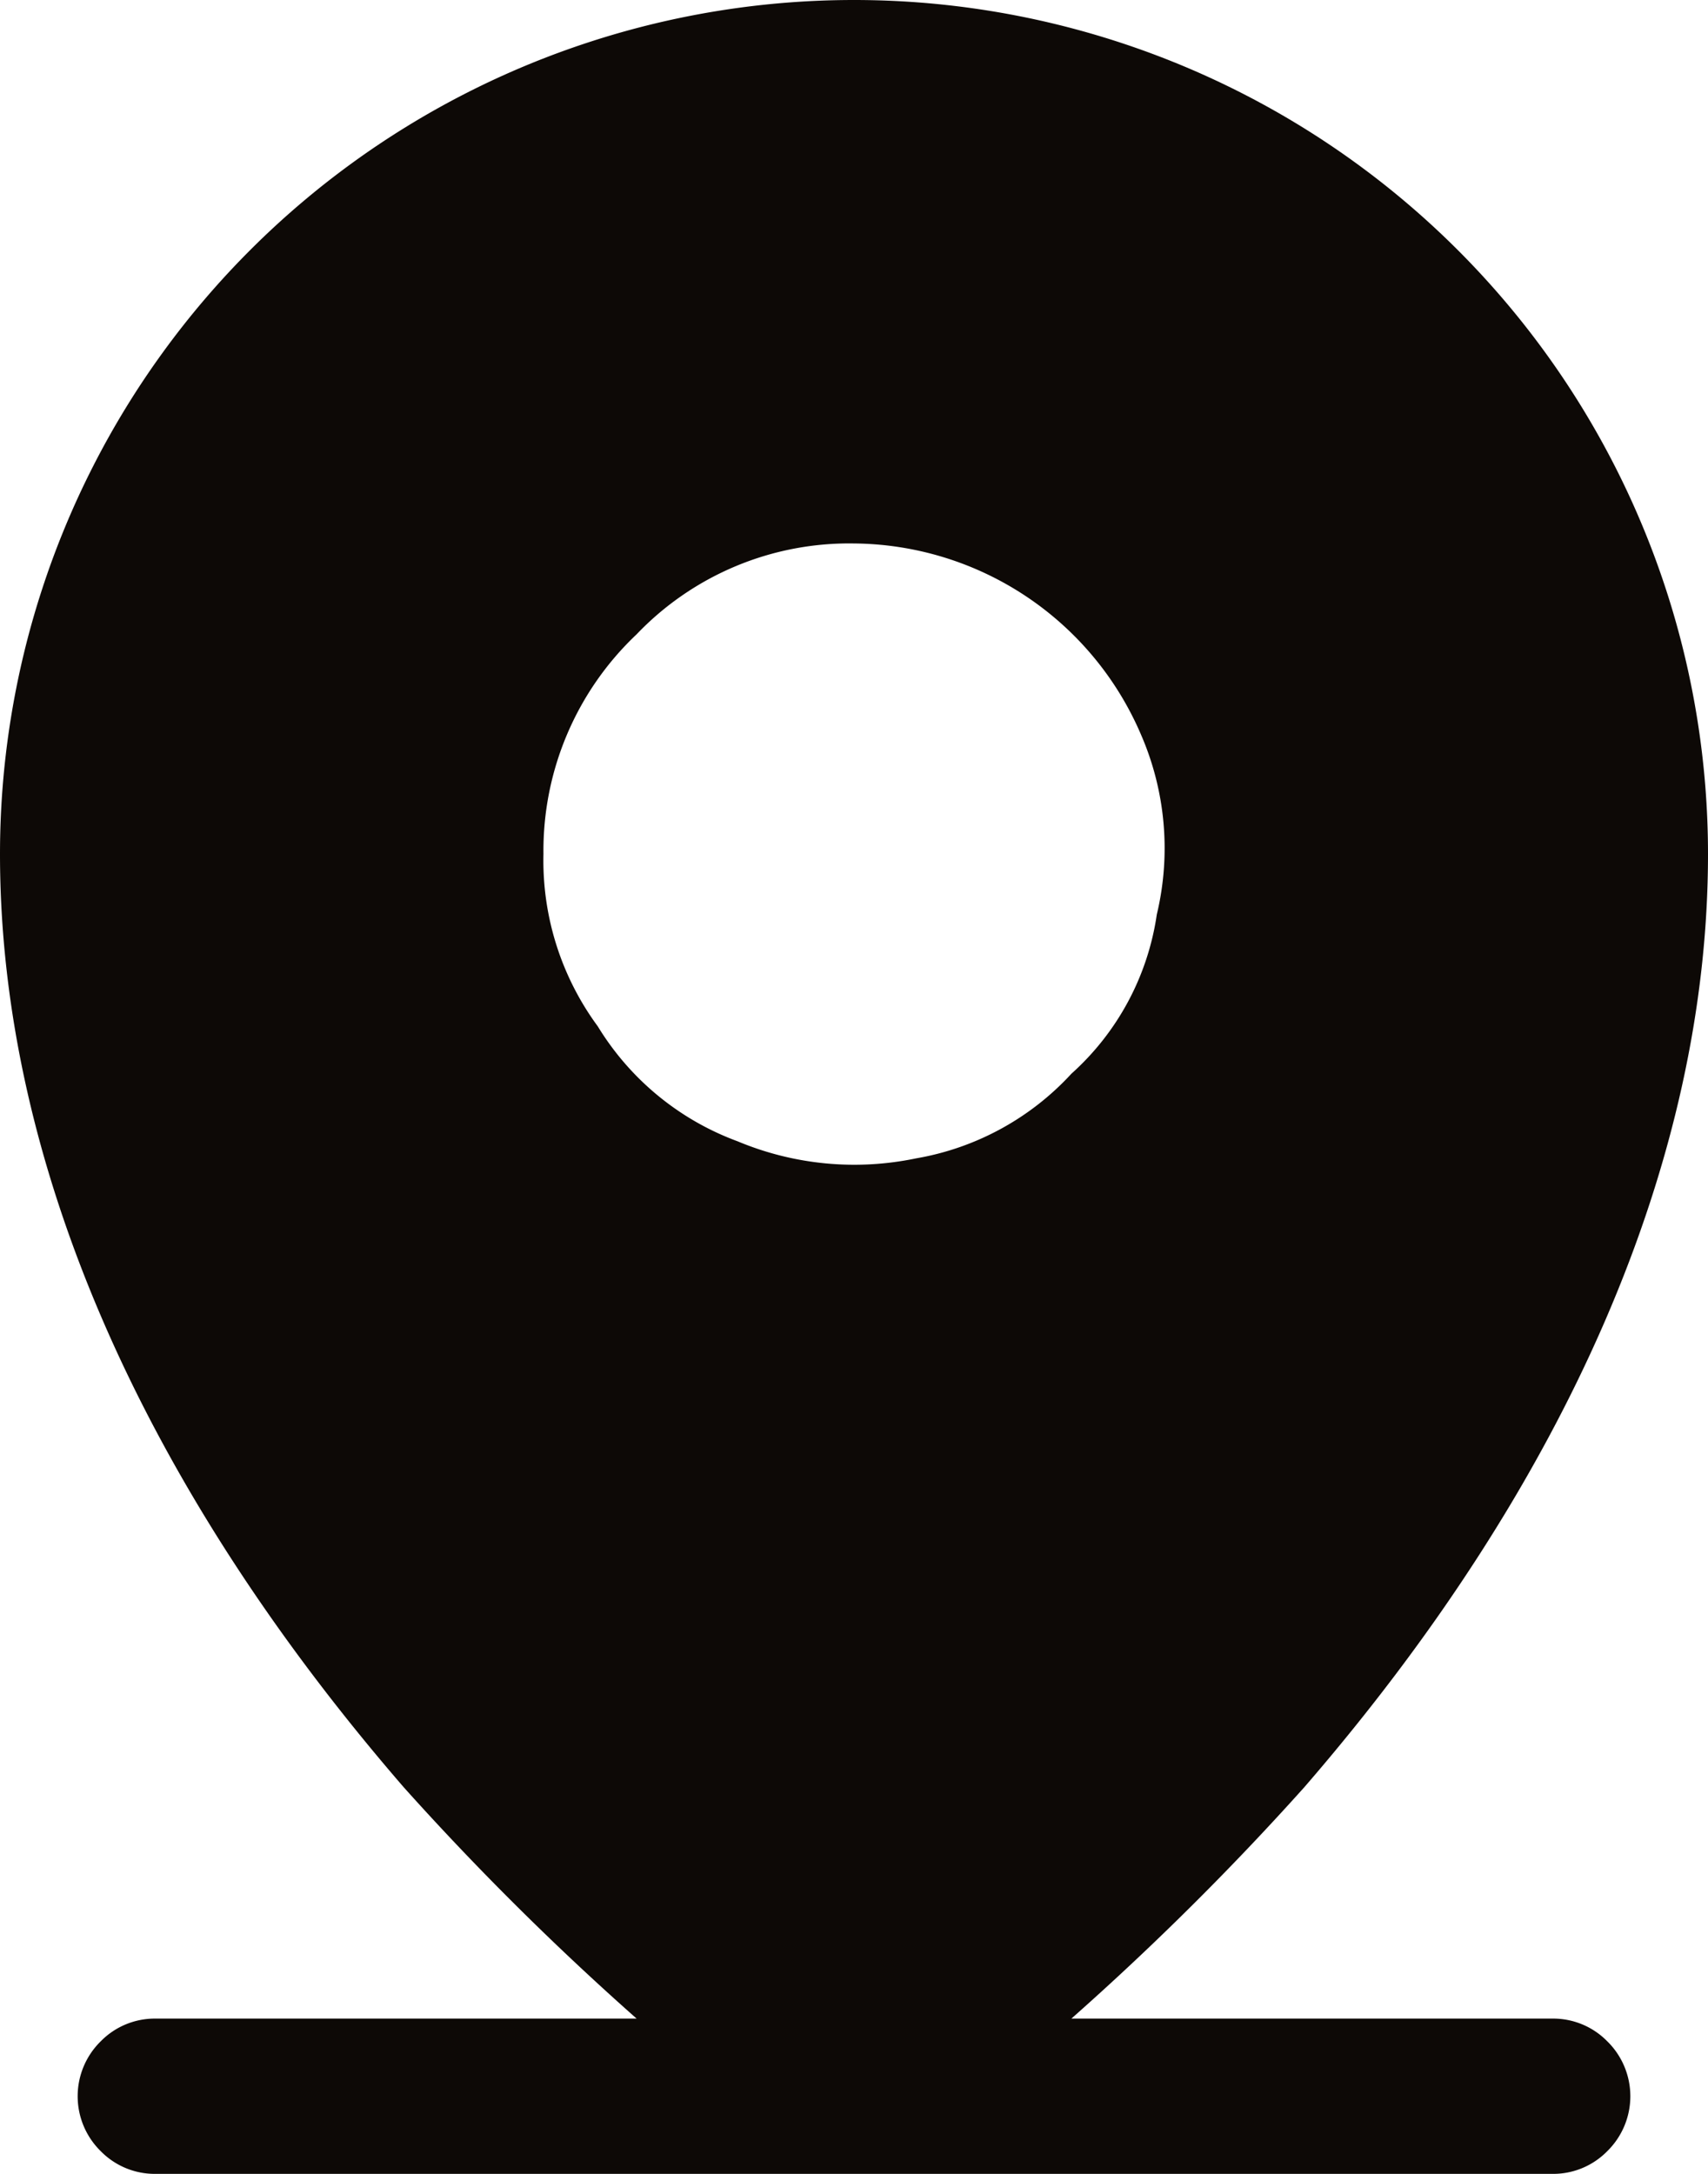
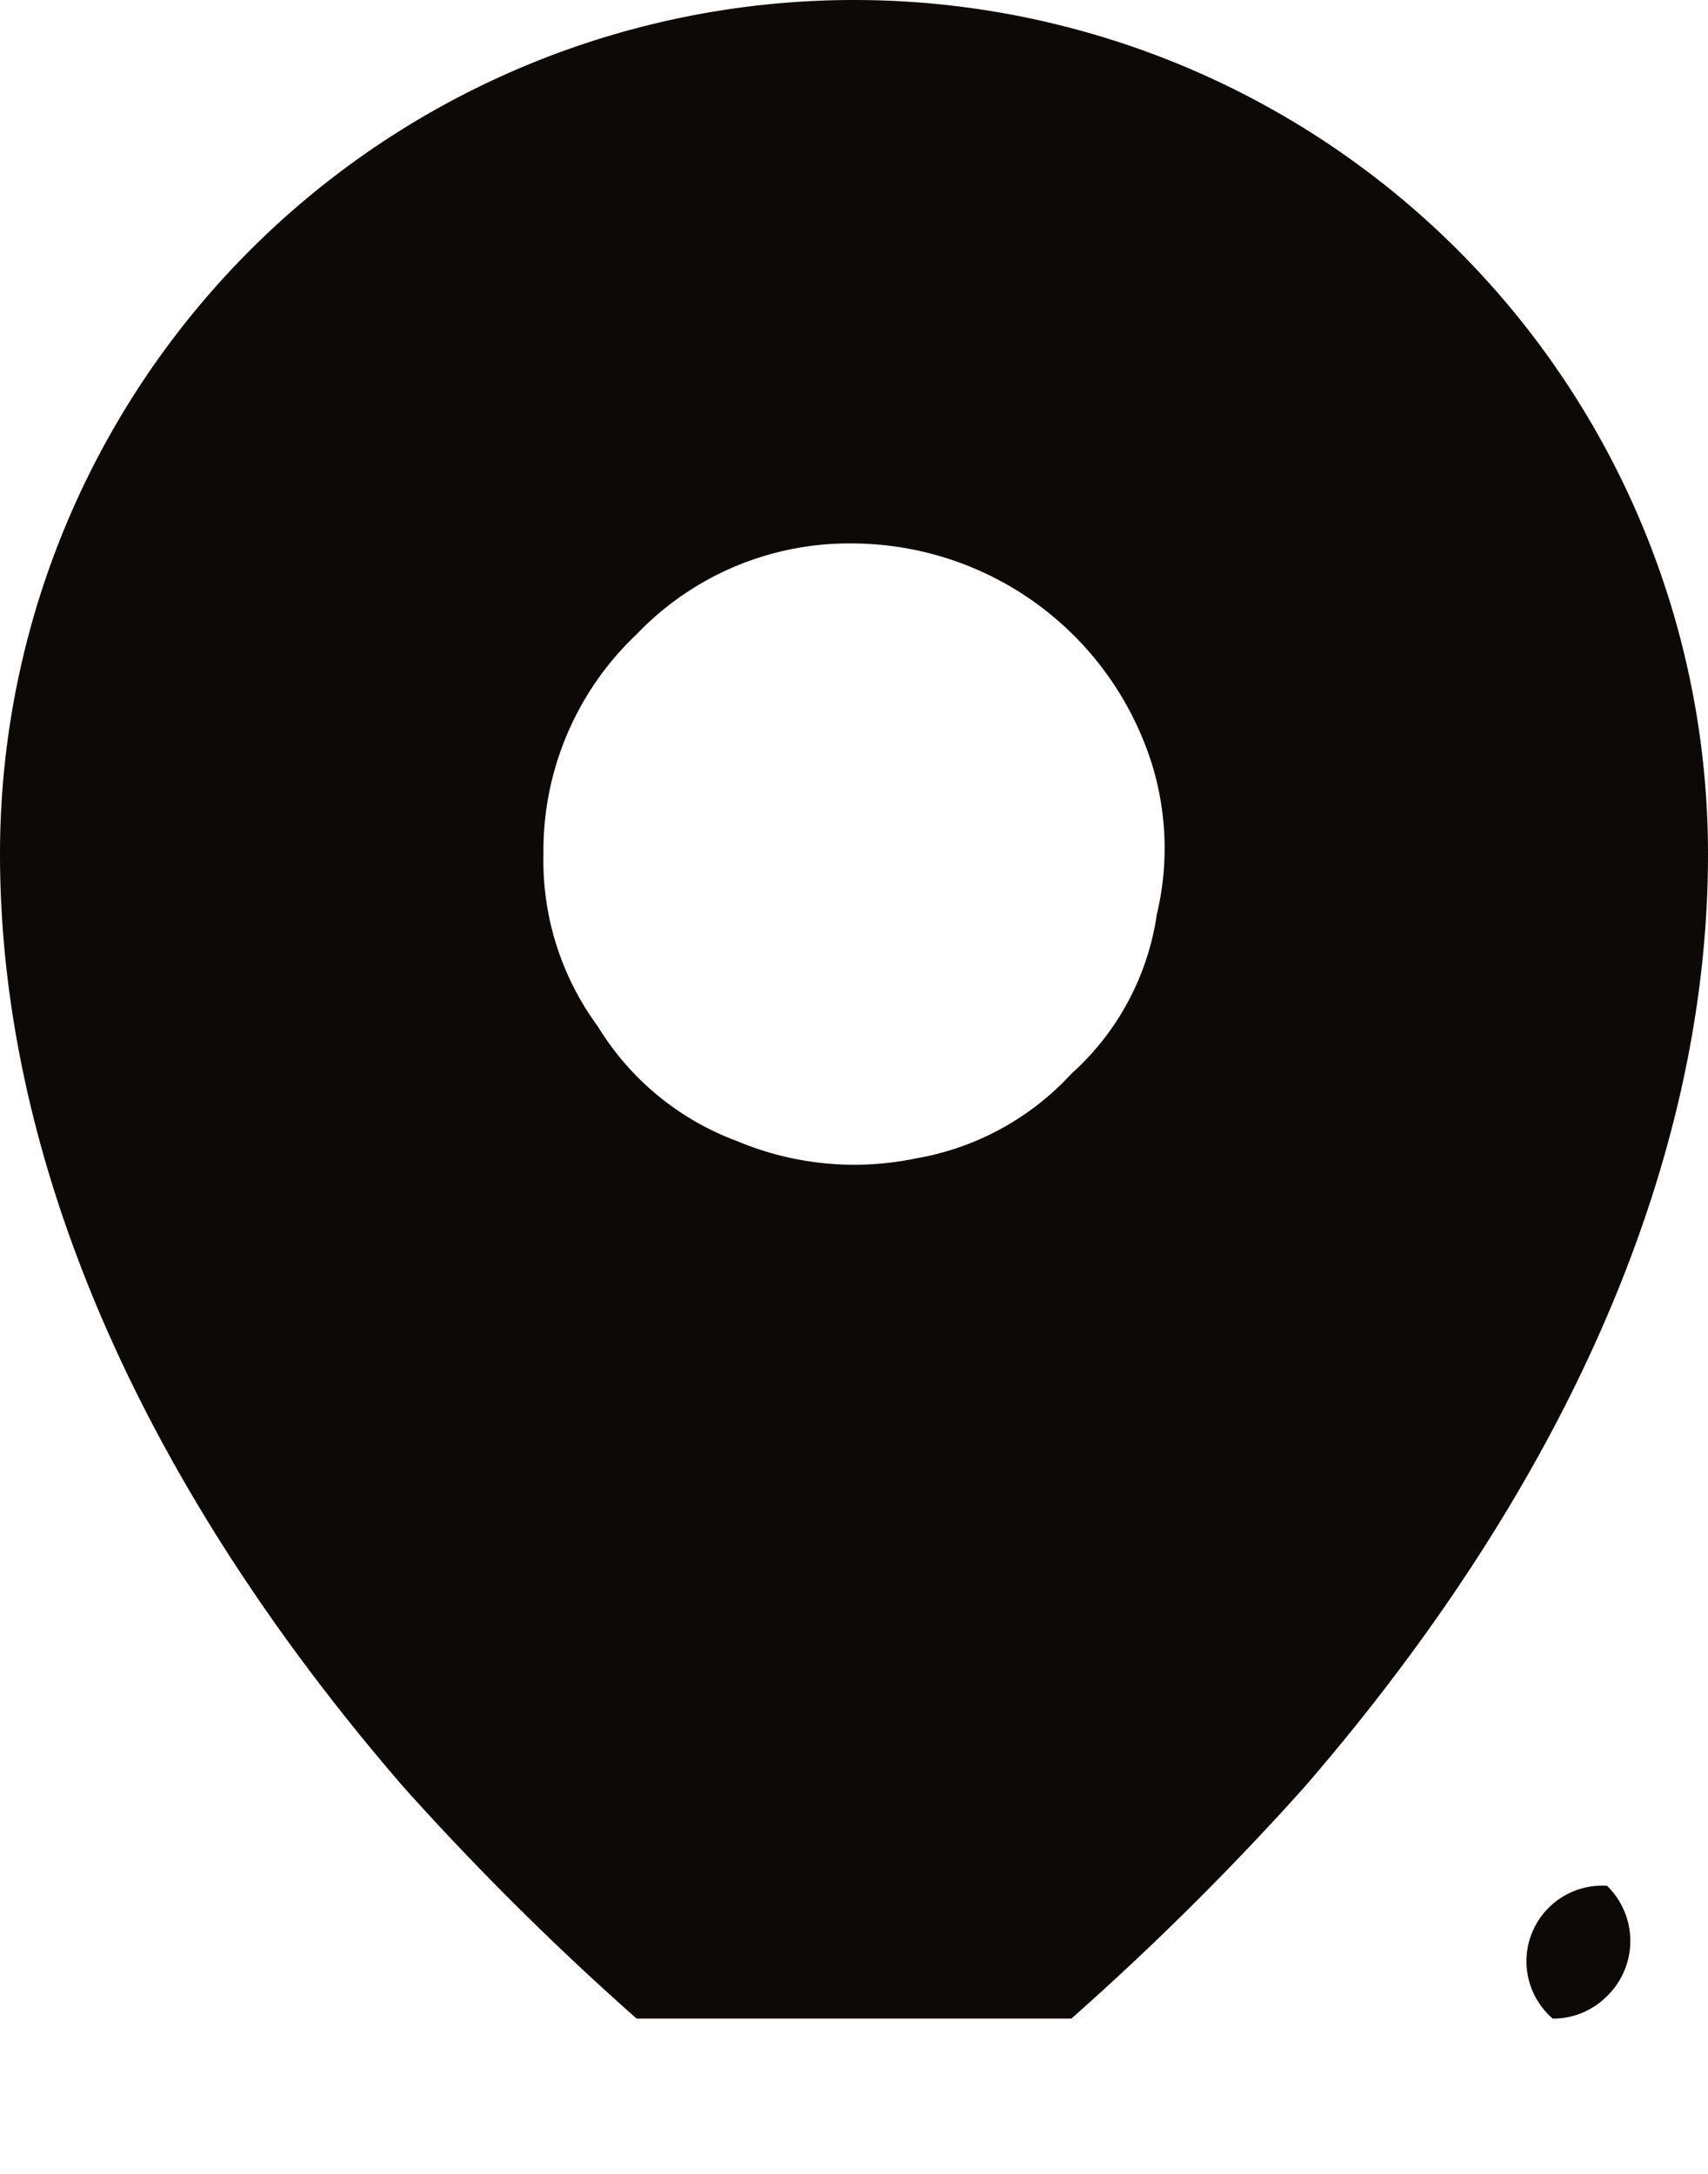
<svg xmlns="http://www.w3.org/2000/svg" width="22" height="28" viewBox="0 0 22 28">
  <g id="Group_220490" data-name="Group 220490" transform="translate(-421.74 -10858.775)">
-     <path id="Path_12739" data-name="Path 12739" d="M16325,1384h-6.2a36.587,36.587,0,0,0,3-2.98c3.4-3.93,5.2-8.09,5.2-12.02a11,11,0,1,0-22,0c0,3.93,1.8,8.09,5.2,12.02a36.587,36.587,0,0,0,3,2.98h-6.2a.974.974,0,0,0-.7.29.991.991,0,0,0,0,1.42.974.974,0,0,0,.7.29h18a.974.974,0,0,0,.7-.29.991.991,0,0,0,0-1.42A.974.974,0,0,0,16325,1384Zm-9-19a4.056,4.056,0,0,1,3.7,2.47,3.668,3.668,0,0,1,.2,2.31,3.415,3.415,0,0,1-1.1,2.05,3.528,3.528,0,0,1-2,1.09,3.893,3.893,0,0,1-2.3-.22,3.545,3.545,0,0,1-1.8-1.48,3.6,3.6,0,0,1-.7-2.22,3.834,3.834,0,0,1,1.2-2.83A3.785,3.785,0,0,1,16316,1365Z" transform="translate(-15883.26 9500.775)" fill="#0d0906" />
+     <path id="Path_12739" data-name="Path 12739" d="M16325,1384h-6.2a36.587,36.587,0,0,0,3-2.98c3.4-3.93,5.2-8.09,5.2-12.02a11,11,0,1,0-22,0c0,3.93,1.8,8.09,5.2,12.02a36.587,36.587,0,0,0,3,2.98h-6.2h18a.974.974,0,0,0,.7-.29.991.991,0,0,0,0-1.42A.974.974,0,0,0,16325,1384Zm-9-19a4.056,4.056,0,0,1,3.7,2.47,3.668,3.668,0,0,1,.2,2.31,3.415,3.415,0,0,1-1.1,2.05,3.528,3.528,0,0,1-2,1.09,3.893,3.893,0,0,1-2.3-.22,3.545,3.545,0,0,1-1.8-1.48,3.6,3.6,0,0,1-.7-2.22,3.834,3.834,0,0,1,1.2-2.83A3.785,3.785,0,0,1,16316,1365Z" transform="translate(-15883.26 9500.775)" fill="#0d0906" />
  </g>
</svg>